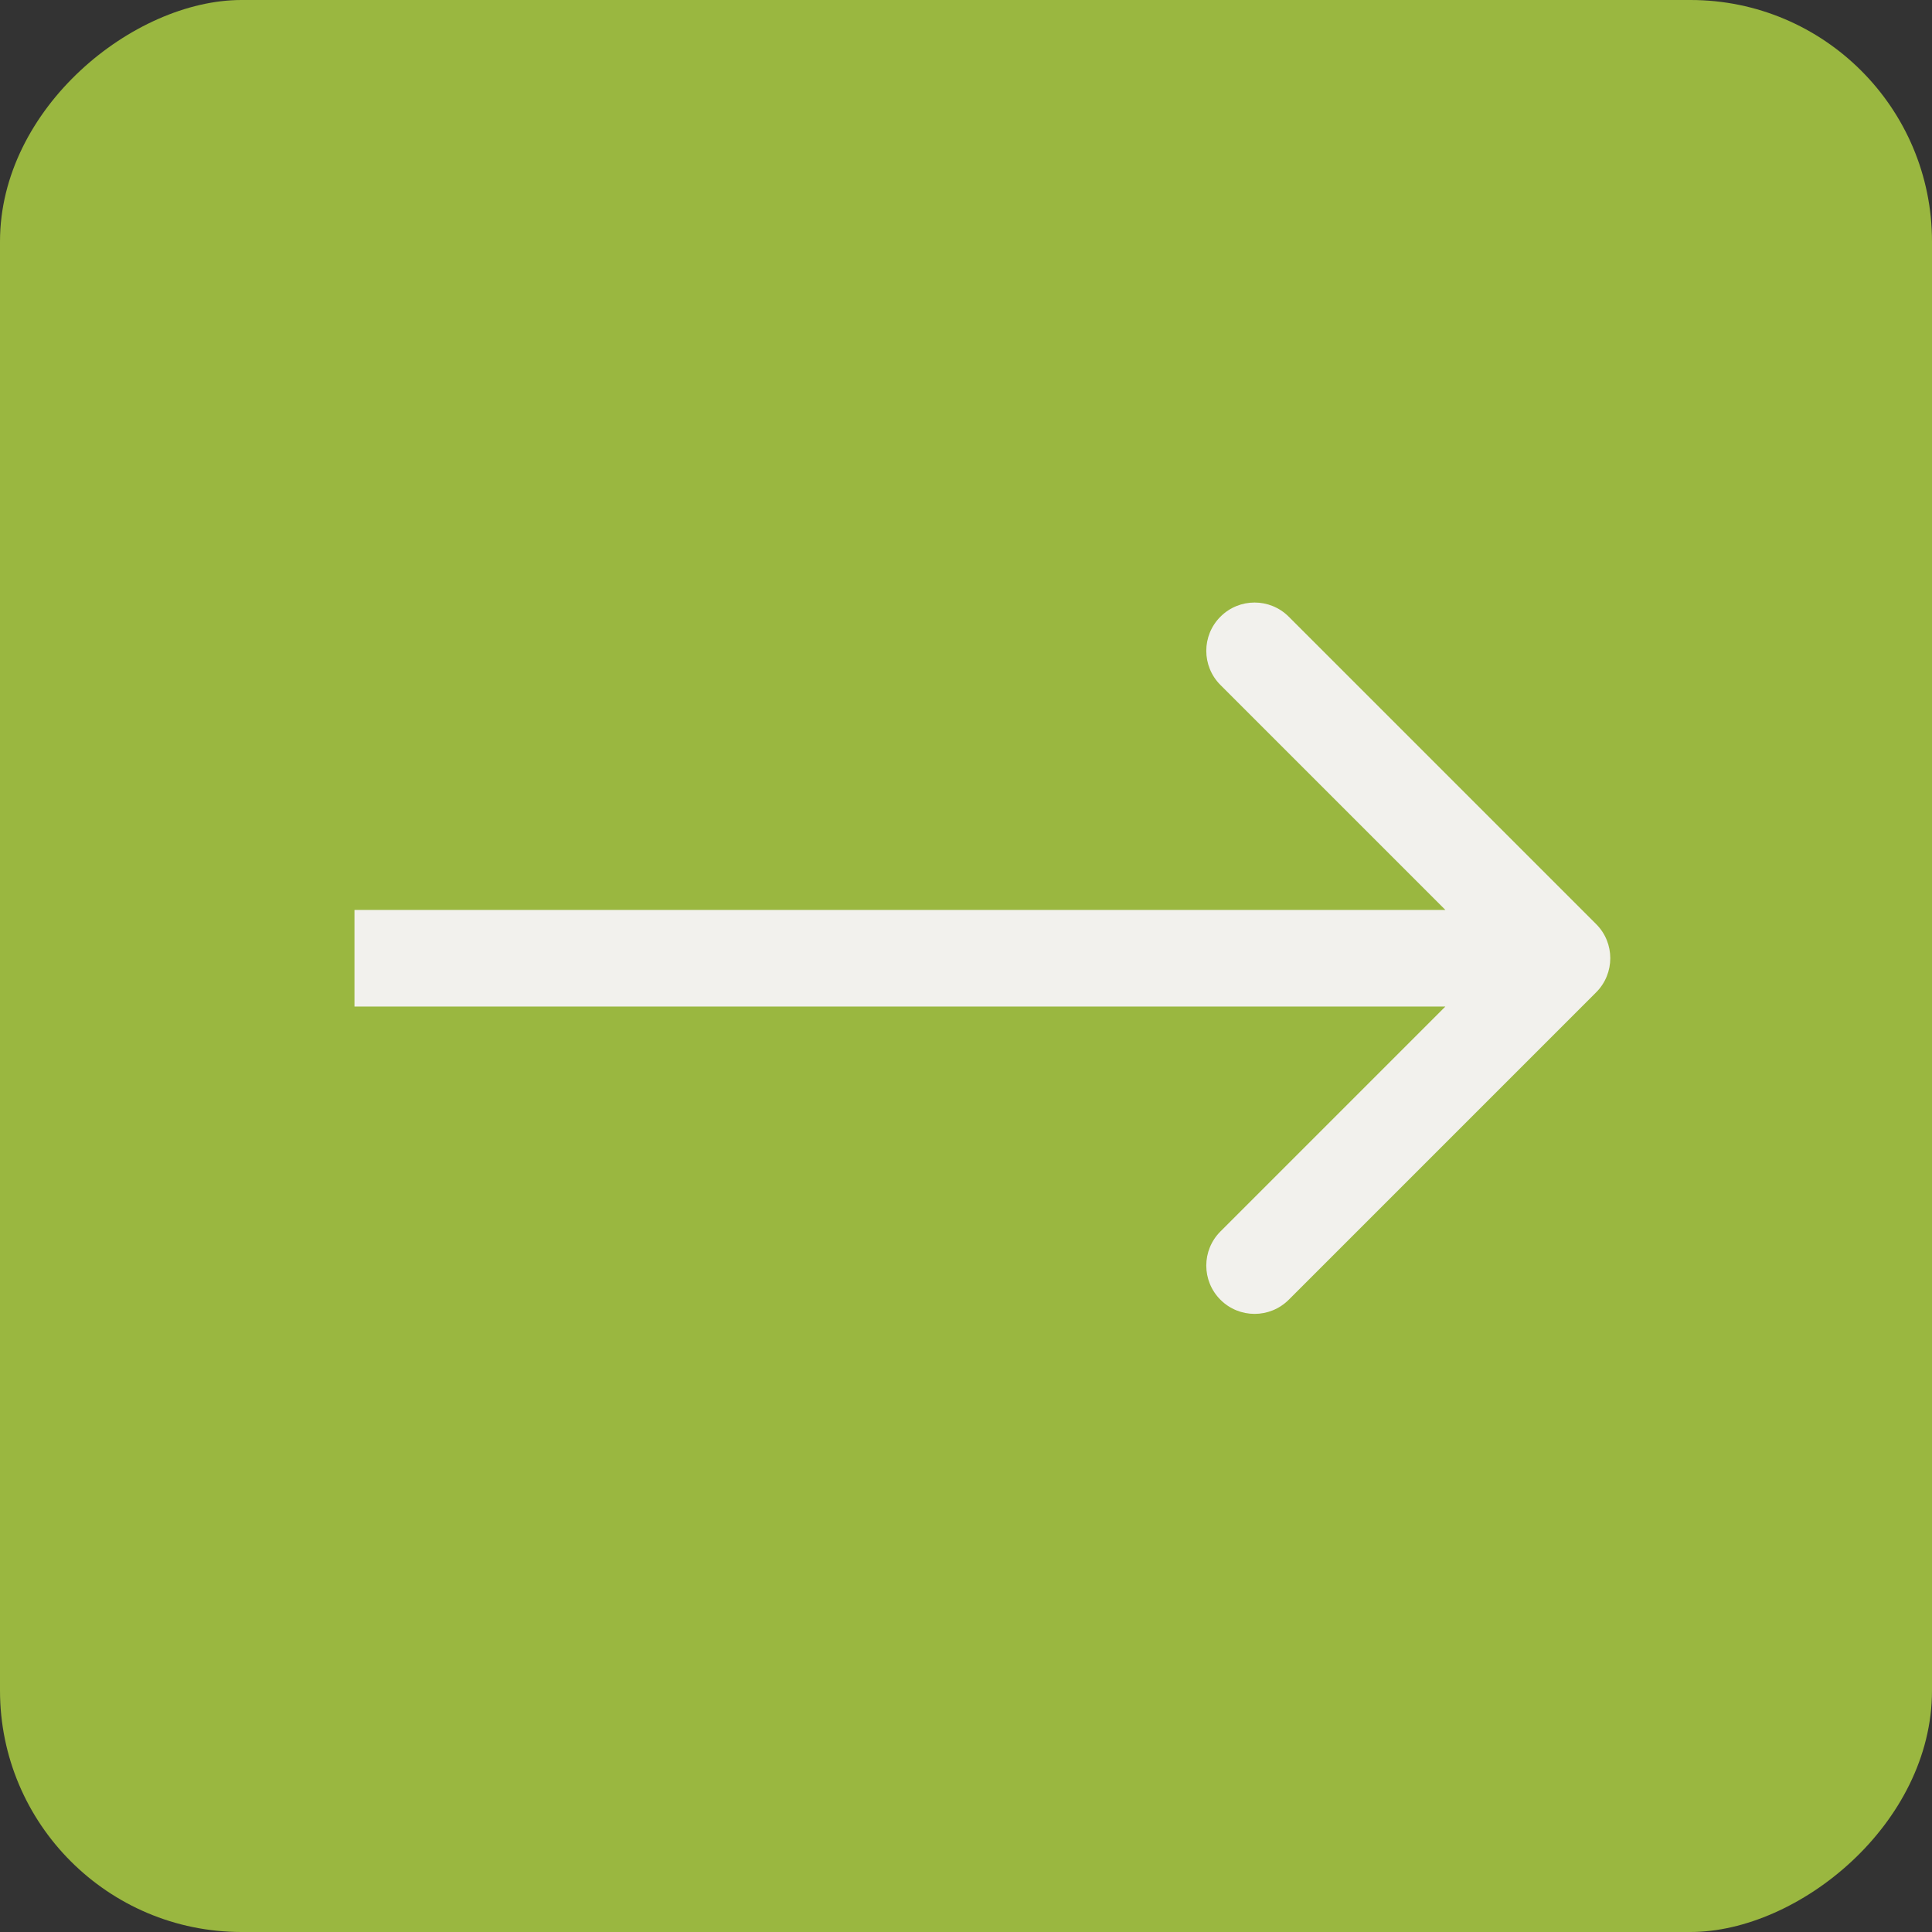
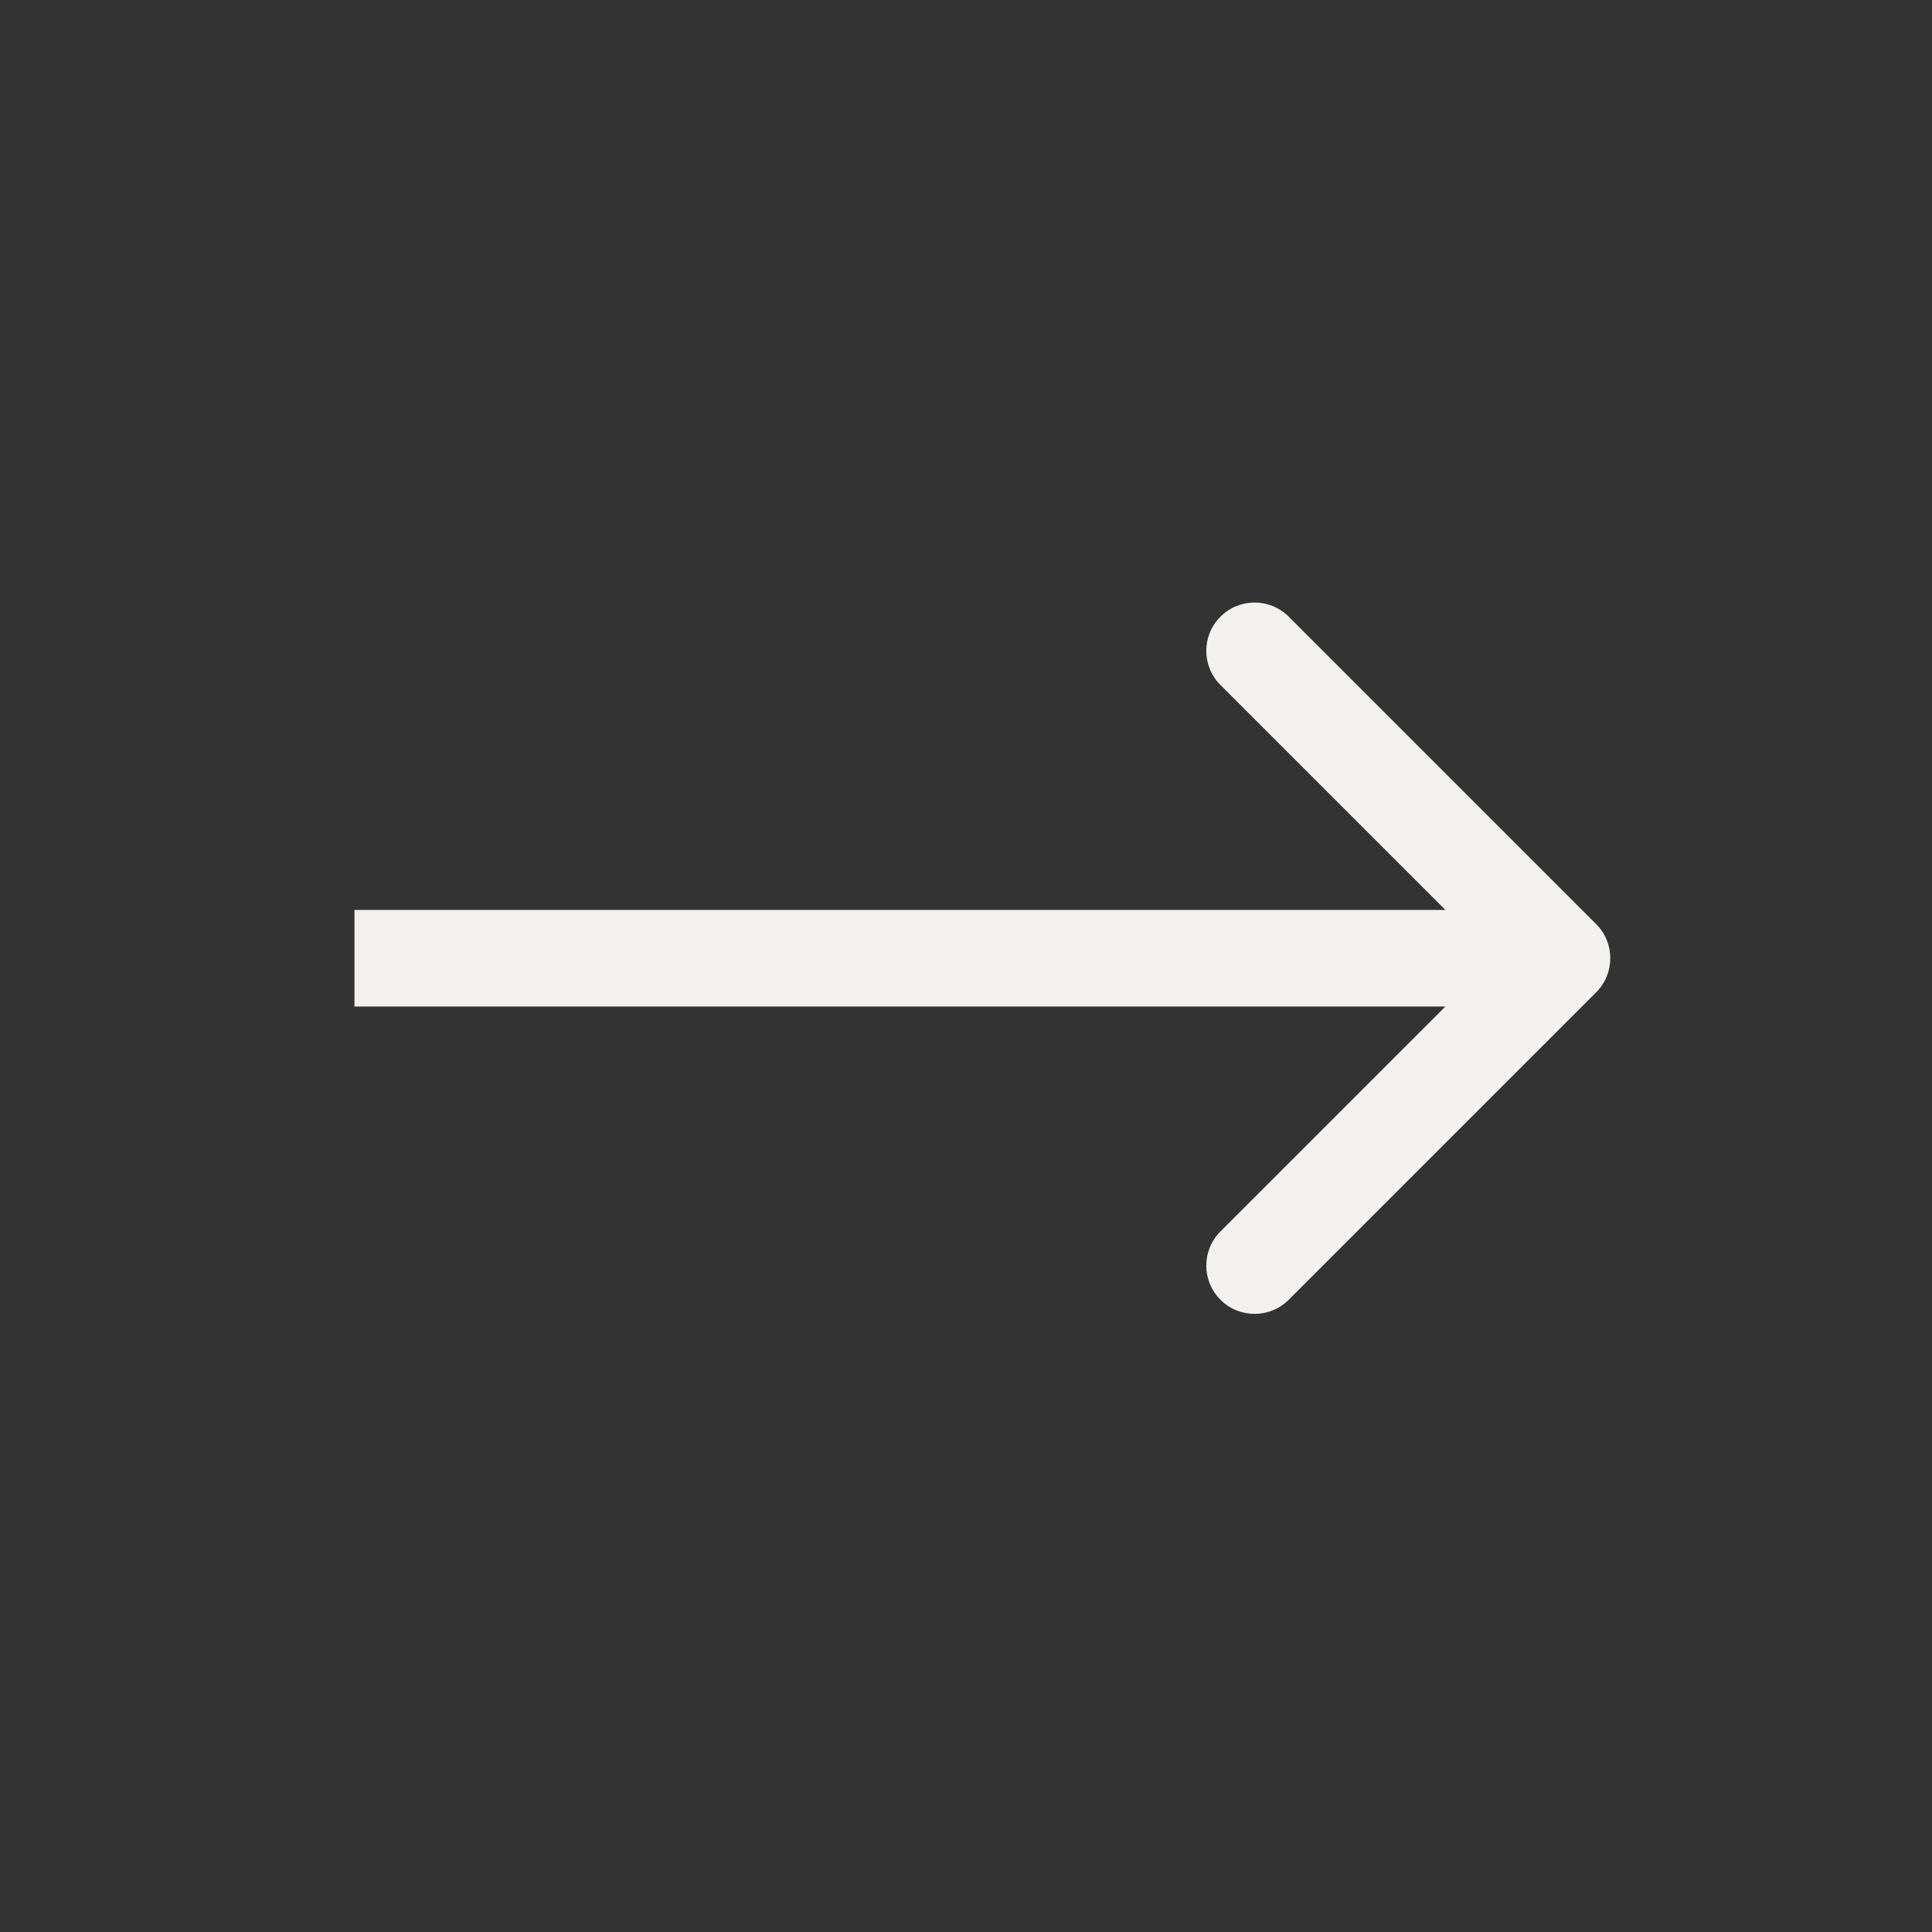
<svg xmlns="http://www.w3.org/2000/svg" width="40" height="40" viewBox="0 0 40 40" fill="none">
  <rect x="0" y="0" width="40" height="40" fill="#333333" stroke="none" />
-   <rect x="40" width="40" height="40" rx="5" transform="rotate(90 40 0)" fill="#9AB740" />
  <path d="M33.046 20.546C33.437 20.155 33.437 19.522 33.046 19.132L26.682 12.768C26.291 12.377 25.658 12.377 25.268 12.768C24.877 13.158 24.877 13.791 25.268 14.182L30.925 19.839L25.268 25.496C24.877 25.886 24.877 26.519 25.268 26.91C25.658 27.3 26.291 27.3 26.682 26.91L33.046 20.546ZM7.339 20.839L32.339 20.839L32.339 18.839L7.339 18.839L7.339 20.839Z" fill="#F2F1ED" />
</svg>